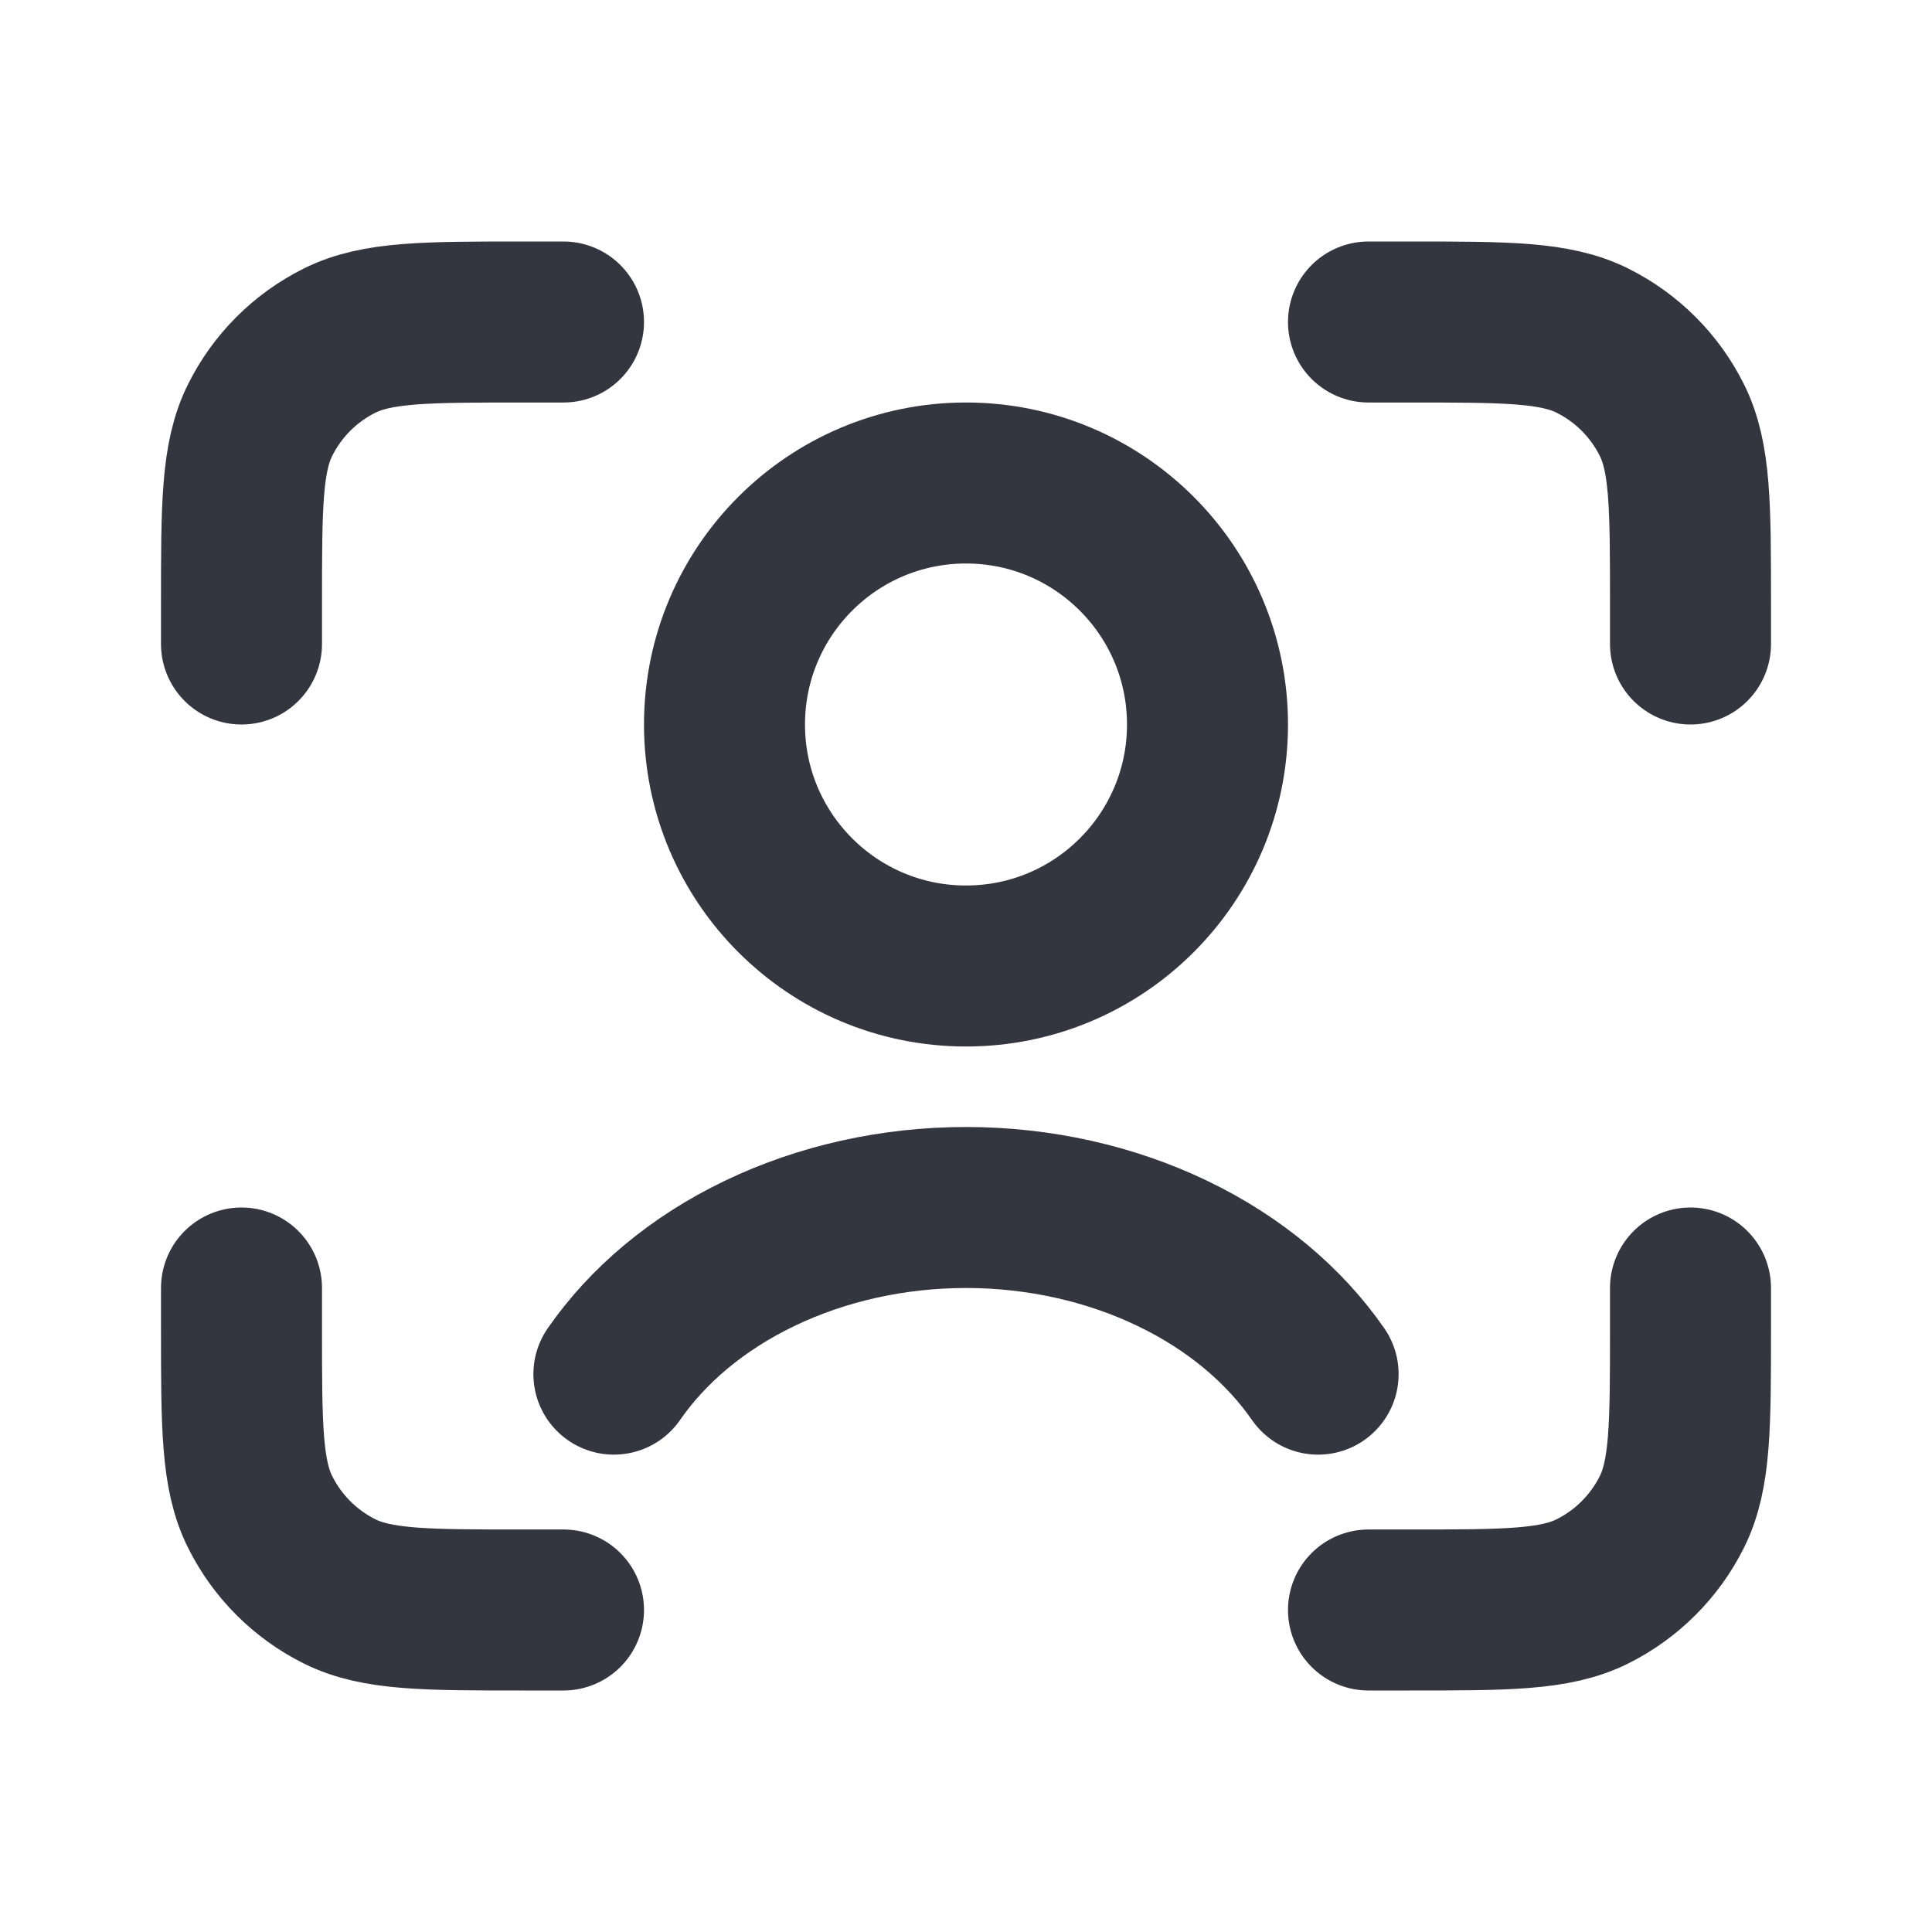
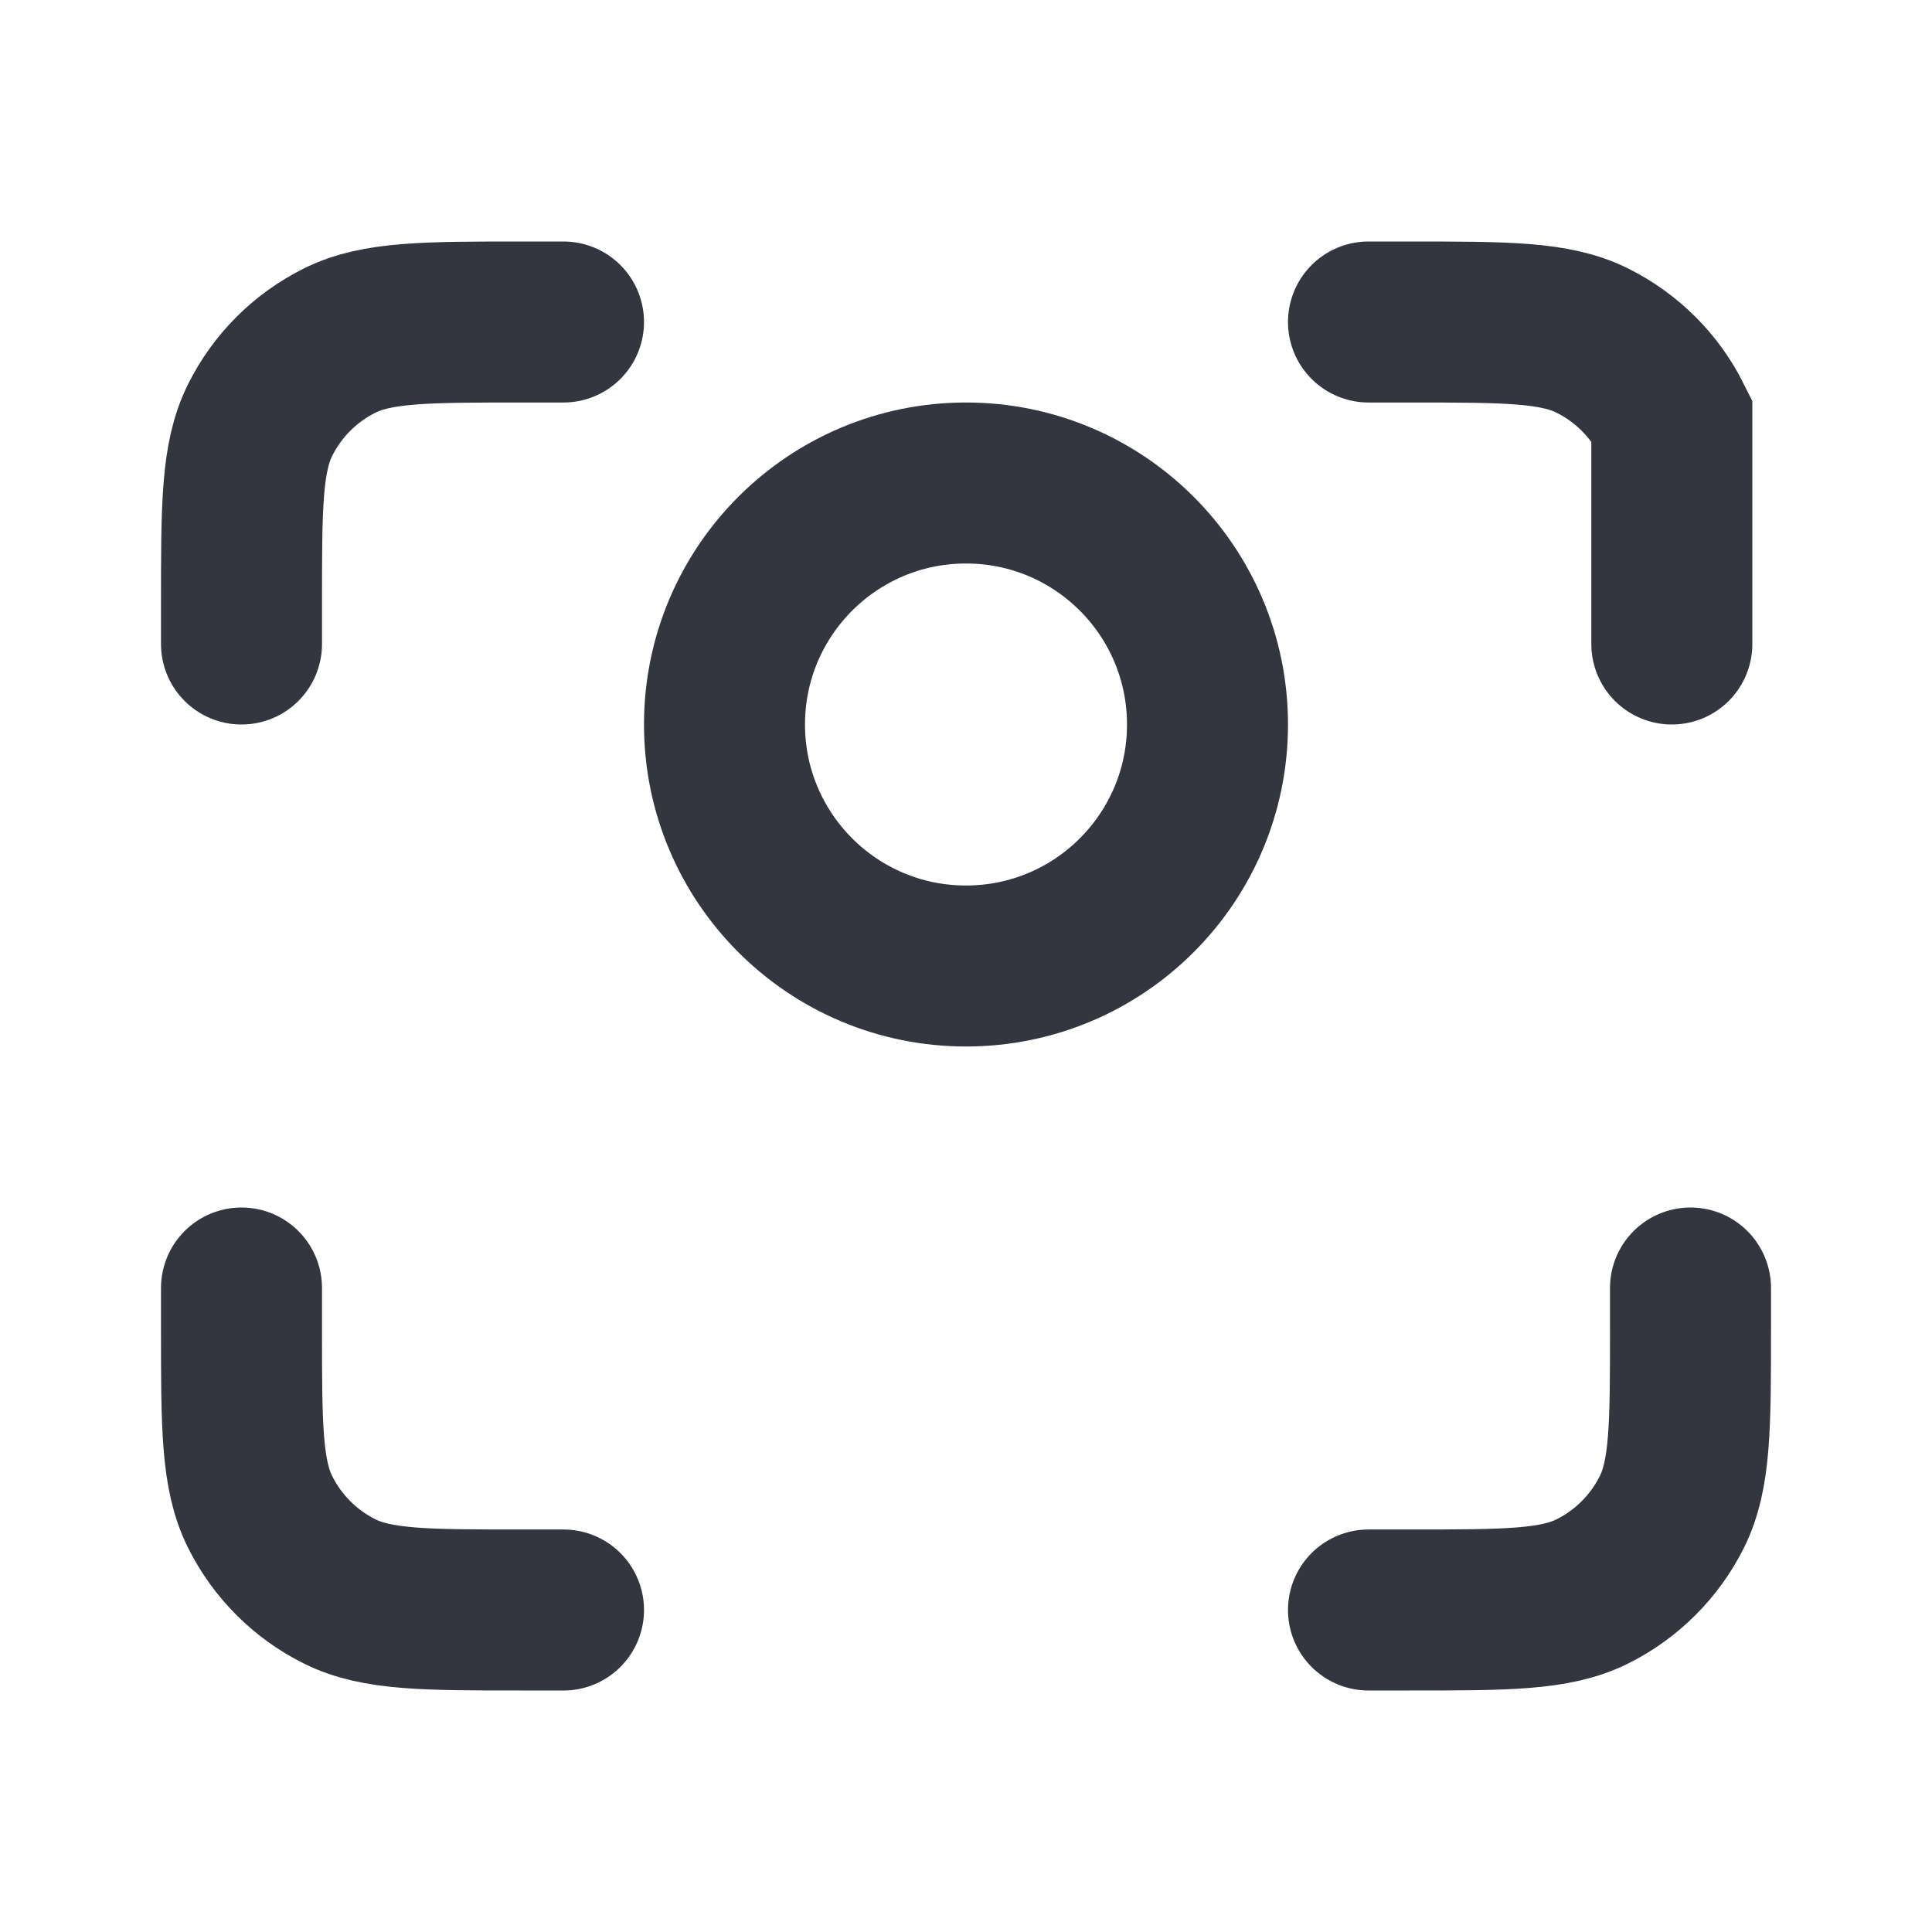
<svg xmlns="http://www.w3.org/2000/svg" width="800px" height="800px" viewBox="0 0 24 24" fill="none">
-   <path d="M17 4H17.502C18.713 4 19.319 4 19.783 4.232C20.209 4.445 20.555 4.79 20.768 5.217C21 5.681 21 6.287 21 7.498V8M17 20H17.502C18.713 20 19.319 20 19.783 19.768C20.209 19.555 20.555 19.209 20.768 18.783C21 18.319 21 17.713 21 16.502V16M7 4H6.498C5.287 4 4.681 4 4.217 4.232C3.79 4.445 3.445 4.79 3.232 5.217C3 5.681 3 6.287 3 7.498V8M7 20H6.498C5.287 20 4.681 20 4.217 19.768C3.79 19.555 3.445 19.209 3.232 18.783C3 18.319 3 17.713 3 16.502V16" stroke="#33363F" stroke-width="2" stroke-linecap="round" />
-   <path d="M7.626 17.07C8.045 16.465 8.662 15.942 9.434 15.571C10.205 15.2 11.091 15 12 15C12.909 15 13.795 15.2 14.566 15.571C15.338 15.942 15.955 16.465 16.374 17.07" stroke="#33363F" stroke-width="2" stroke-linecap="round" />
+   <path d="M17 4H17.502C18.713 4 19.319 4 19.783 4.232C20.209 4.445 20.555 4.79 20.768 5.217V8M17 20H17.502C18.713 20 19.319 20 19.783 19.768C20.209 19.555 20.555 19.209 20.768 18.783C21 18.319 21 17.713 21 16.502V16M7 4H6.498C5.287 4 4.681 4 4.217 4.232C3.79 4.445 3.445 4.79 3.232 5.217C3 5.681 3 6.287 3 7.498V8M7 20H6.498C5.287 20 4.681 20 4.217 19.768C3.79 19.555 3.445 19.209 3.232 18.783C3 18.319 3 17.713 3 16.502V16" stroke="#33363F" stroke-width="2" stroke-linecap="round" />
  <circle cx="12" cy="9" r="3" stroke="#33363F" stroke-width="2" stroke-linecap="round" />
</svg>